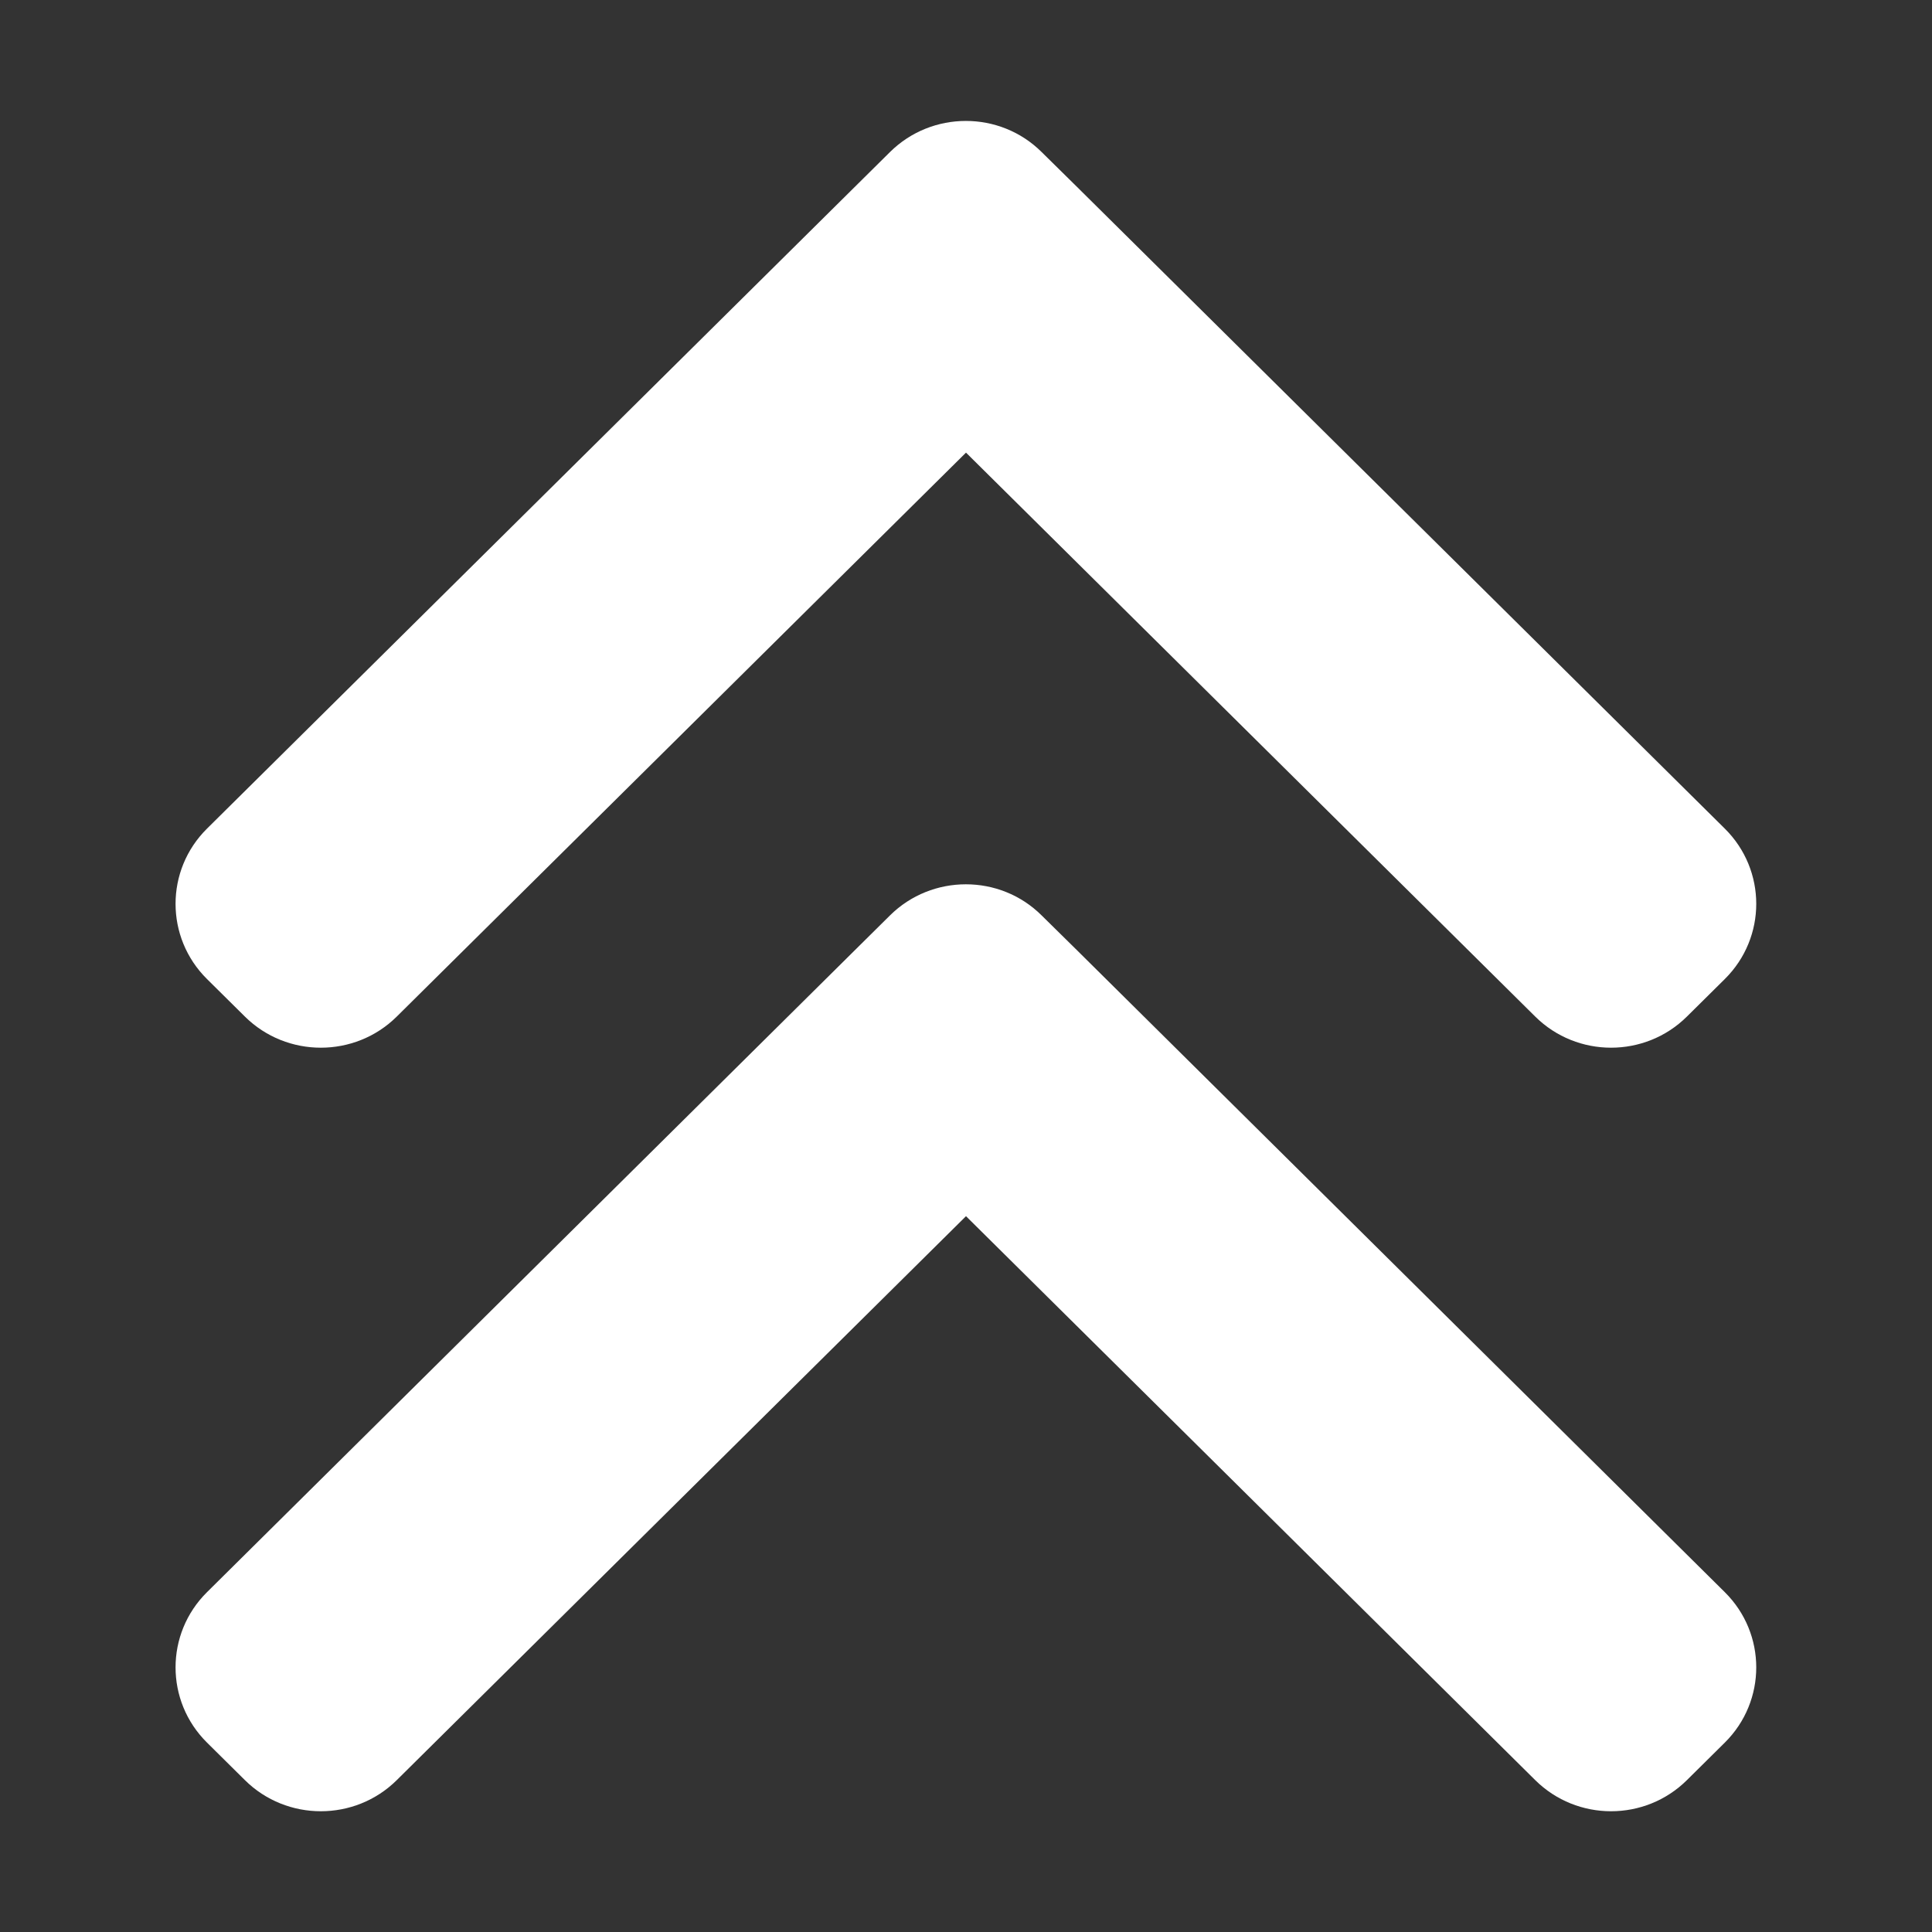
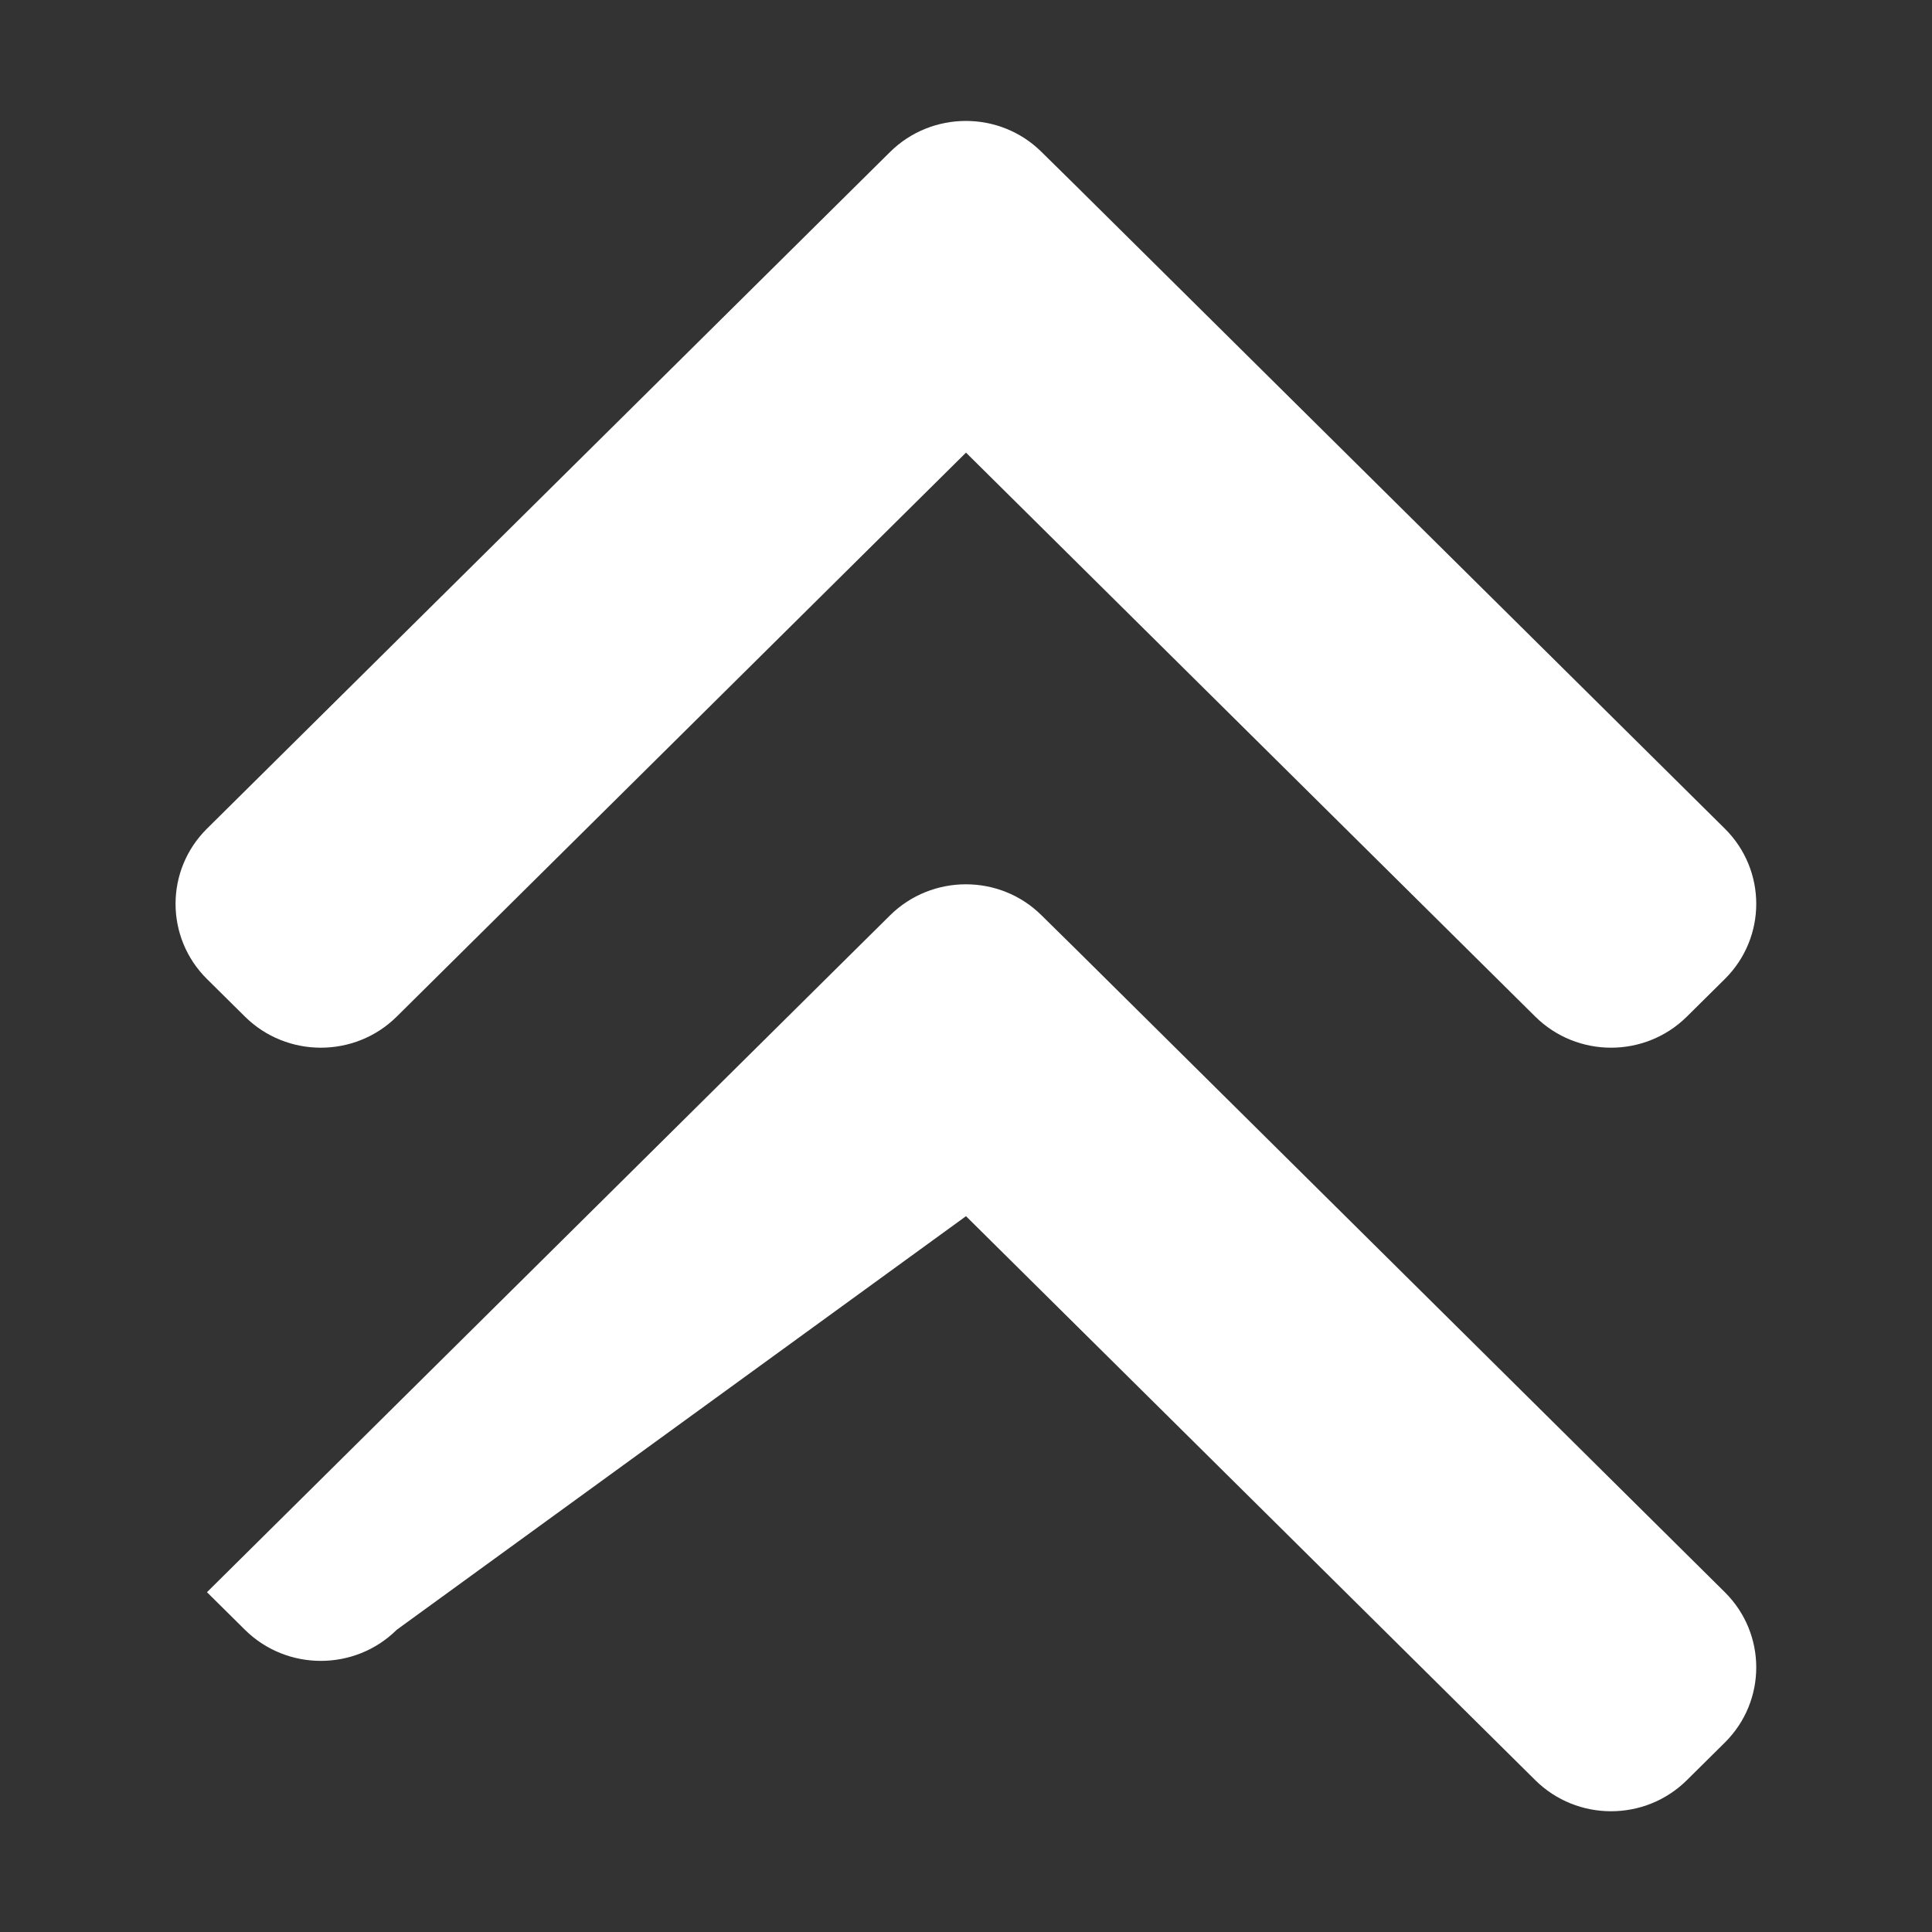
<svg xmlns="http://www.w3.org/2000/svg" t="1664355233123" class="icon" viewBox="0 0 1024 1024" version="1.1" p-id="9471" width="200" height="200">
  <rect x="0" y="0" width="1024" height="1024" fill="#333333" stroke="none" />
-   <path d="M512 239.9l301.7 298.9c22.2 22 58.2 22 80.4 0l20.1-19.9c22.2-22 22.2-57.7 0-79.7L573.3 101.5l-1-1-20.2-19.9c-22.1-22-58.2-22-80.4 0l-20.1 19.9-0.4 0.4-341.5 338.3c-22.2 22-22.2 57.7 0 79.7l20.1 19.9c22.2 22 58.3 22 80.5 0L512 239.9z m0 404.7l301.7 298.9c22.2 22 58.2 22 80.4 0l20.1-19.9c22.2-22 22.2-57.7 0-79.7L573.3 506.1l-1-1-20.2-19.9c-22.1-22-58.2-22-80.4 0l-20.1 19.9-0.4 0.4-341.5 338.4c-22.2 22-22.2 57.7 0 79.7l20.1 19.9c22.2 22 58.3 22 80.5 0L512 644.6z" fill="#FFFFFF" p-id="9472" />
+   <path d="M512 239.9l301.7 298.9c22.2 22 58.2 22 80.4 0l20.1-19.9c22.2-22 22.2-57.7 0-79.7L573.3 101.5l-1-1-20.2-19.9c-22.1-22-58.2-22-80.4 0l-20.1 19.9-0.4 0.4-341.5 338.3c-22.2 22-22.2 57.7 0 79.7l20.1 19.9c22.2 22 58.3 22 80.5 0L512 239.9z m0 404.7l301.7 298.9c22.2 22 58.2 22 80.4 0l20.1-19.9c22.2-22 22.2-57.7 0-79.7L573.3 506.1l-1-1-20.2-19.9c-22.1-22-58.2-22-80.4 0l-20.1 19.9-0.4 0.4-341.5 338.4l20.1 19.9c22.2 22 58.3 22 80.5 0L512 644.6z" fill="#FFFFFF" p-id="9472" />
</svg>